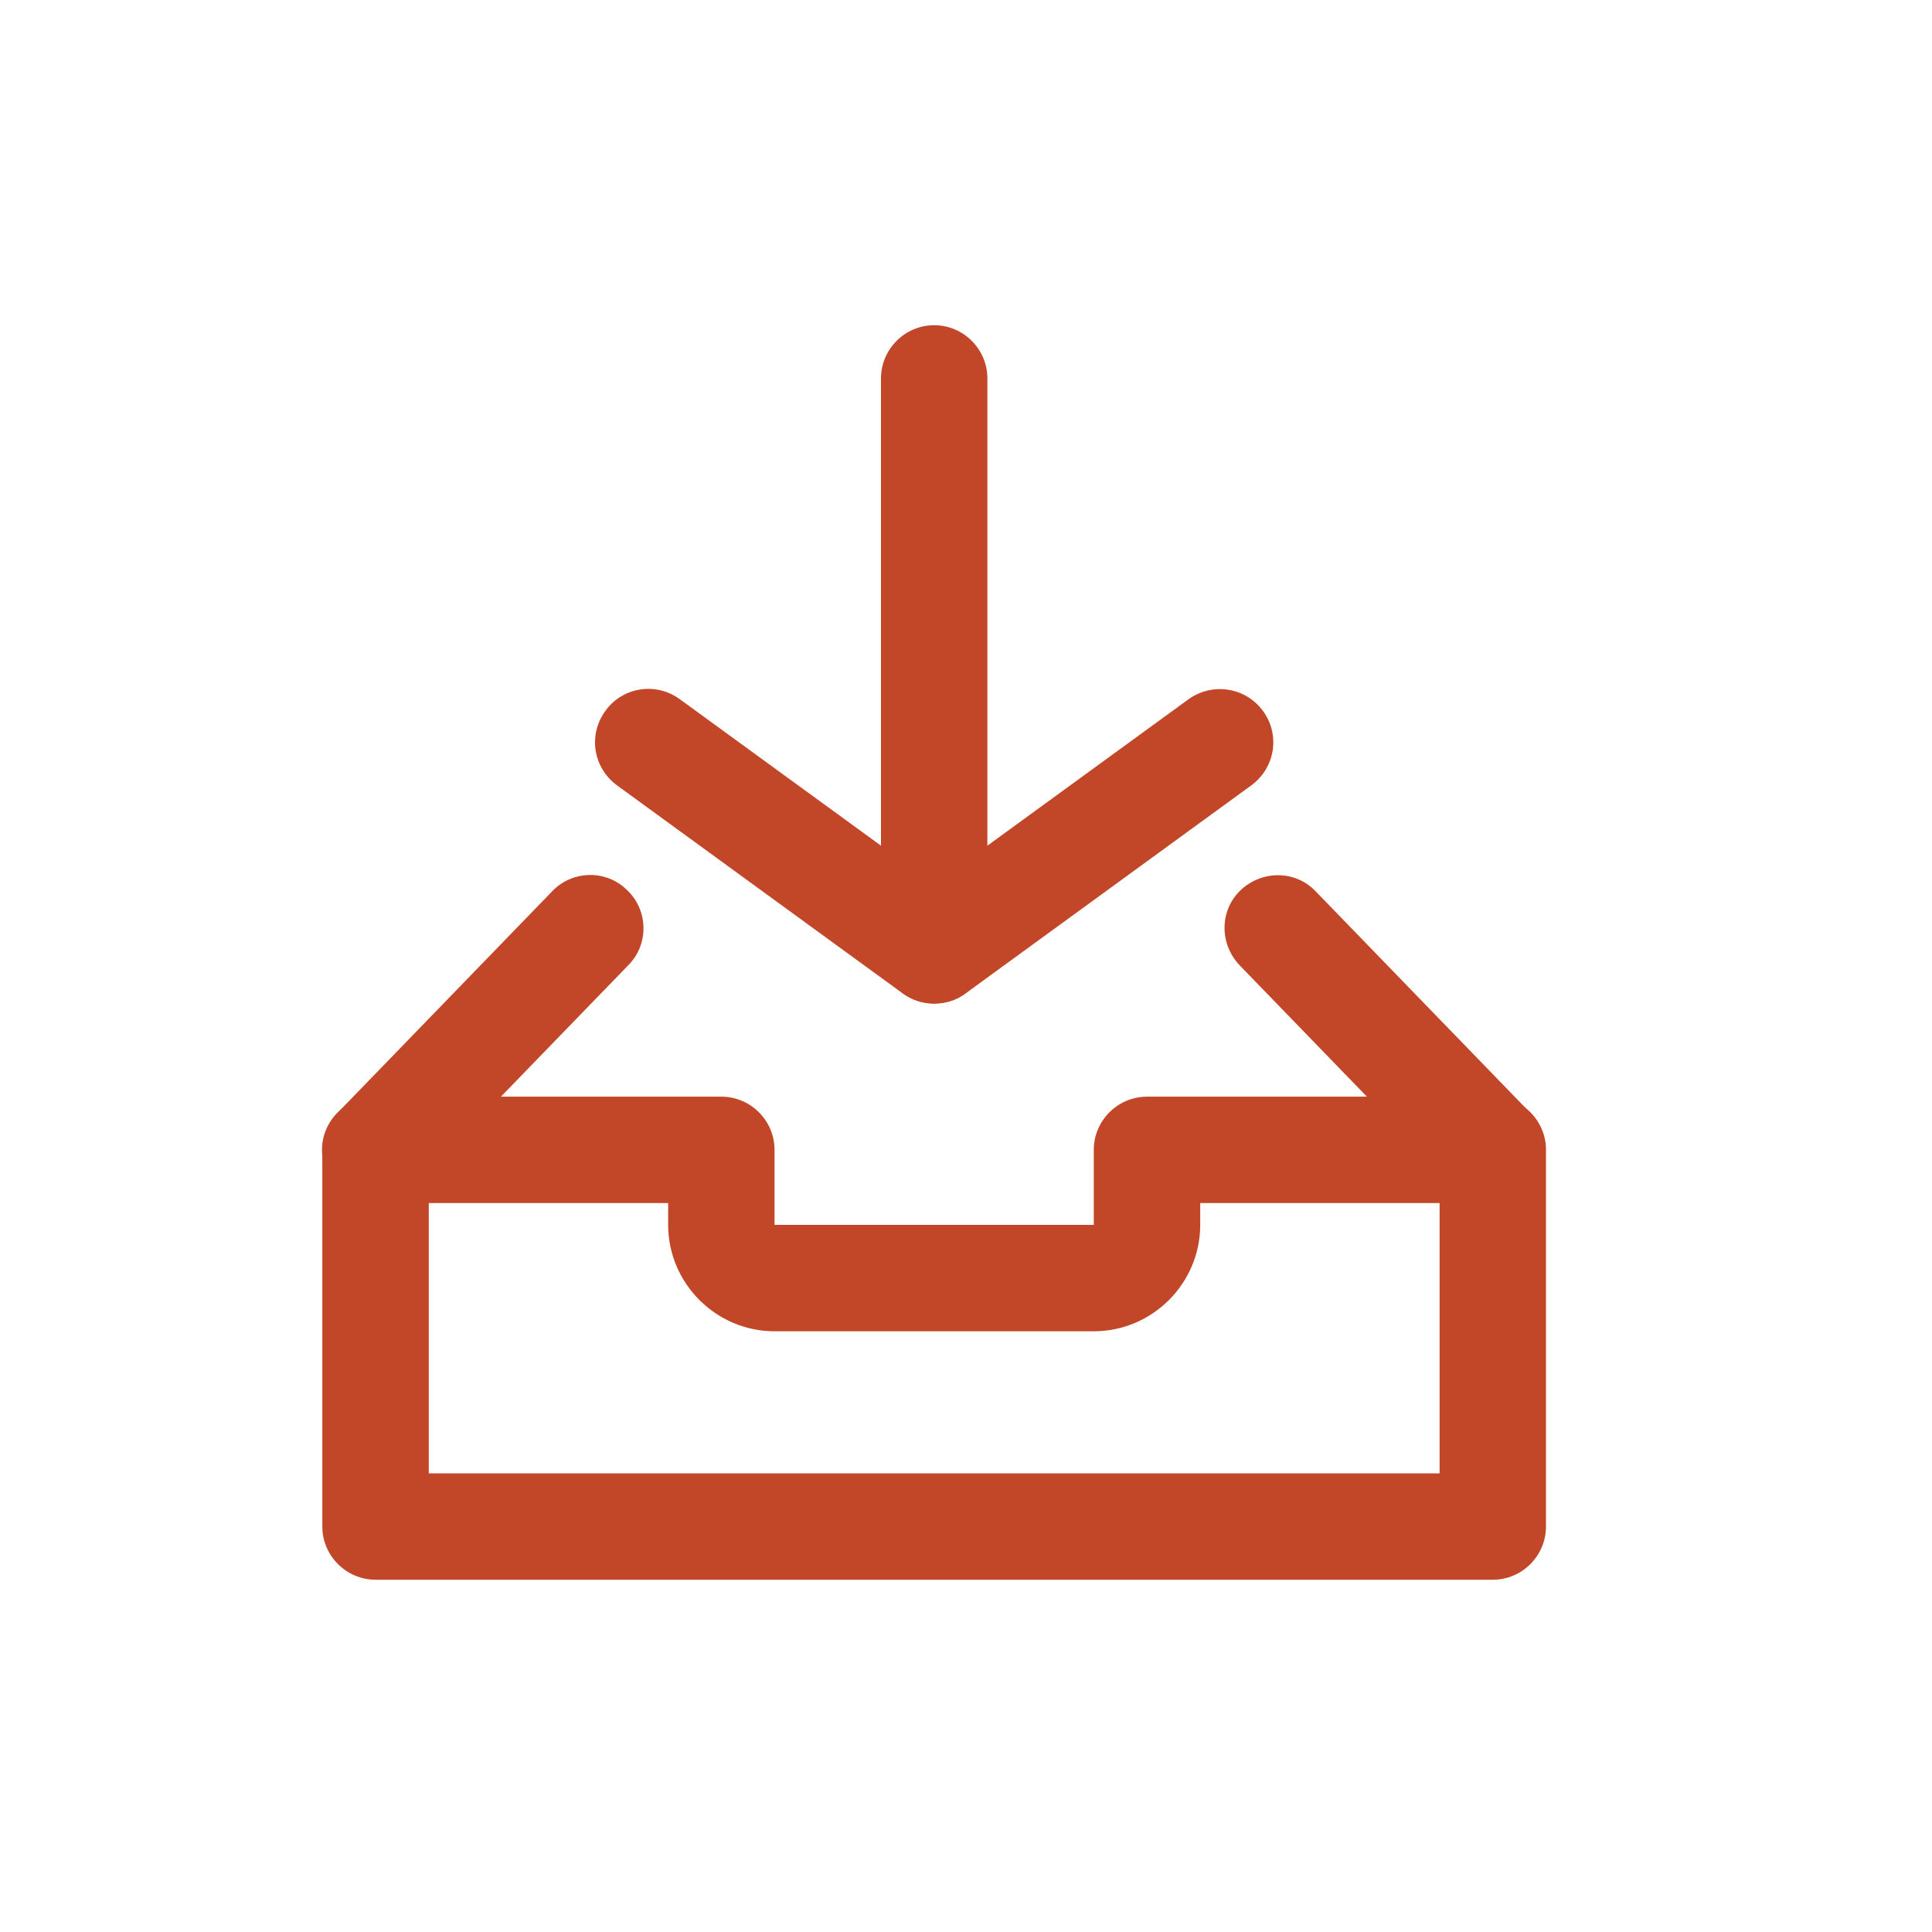
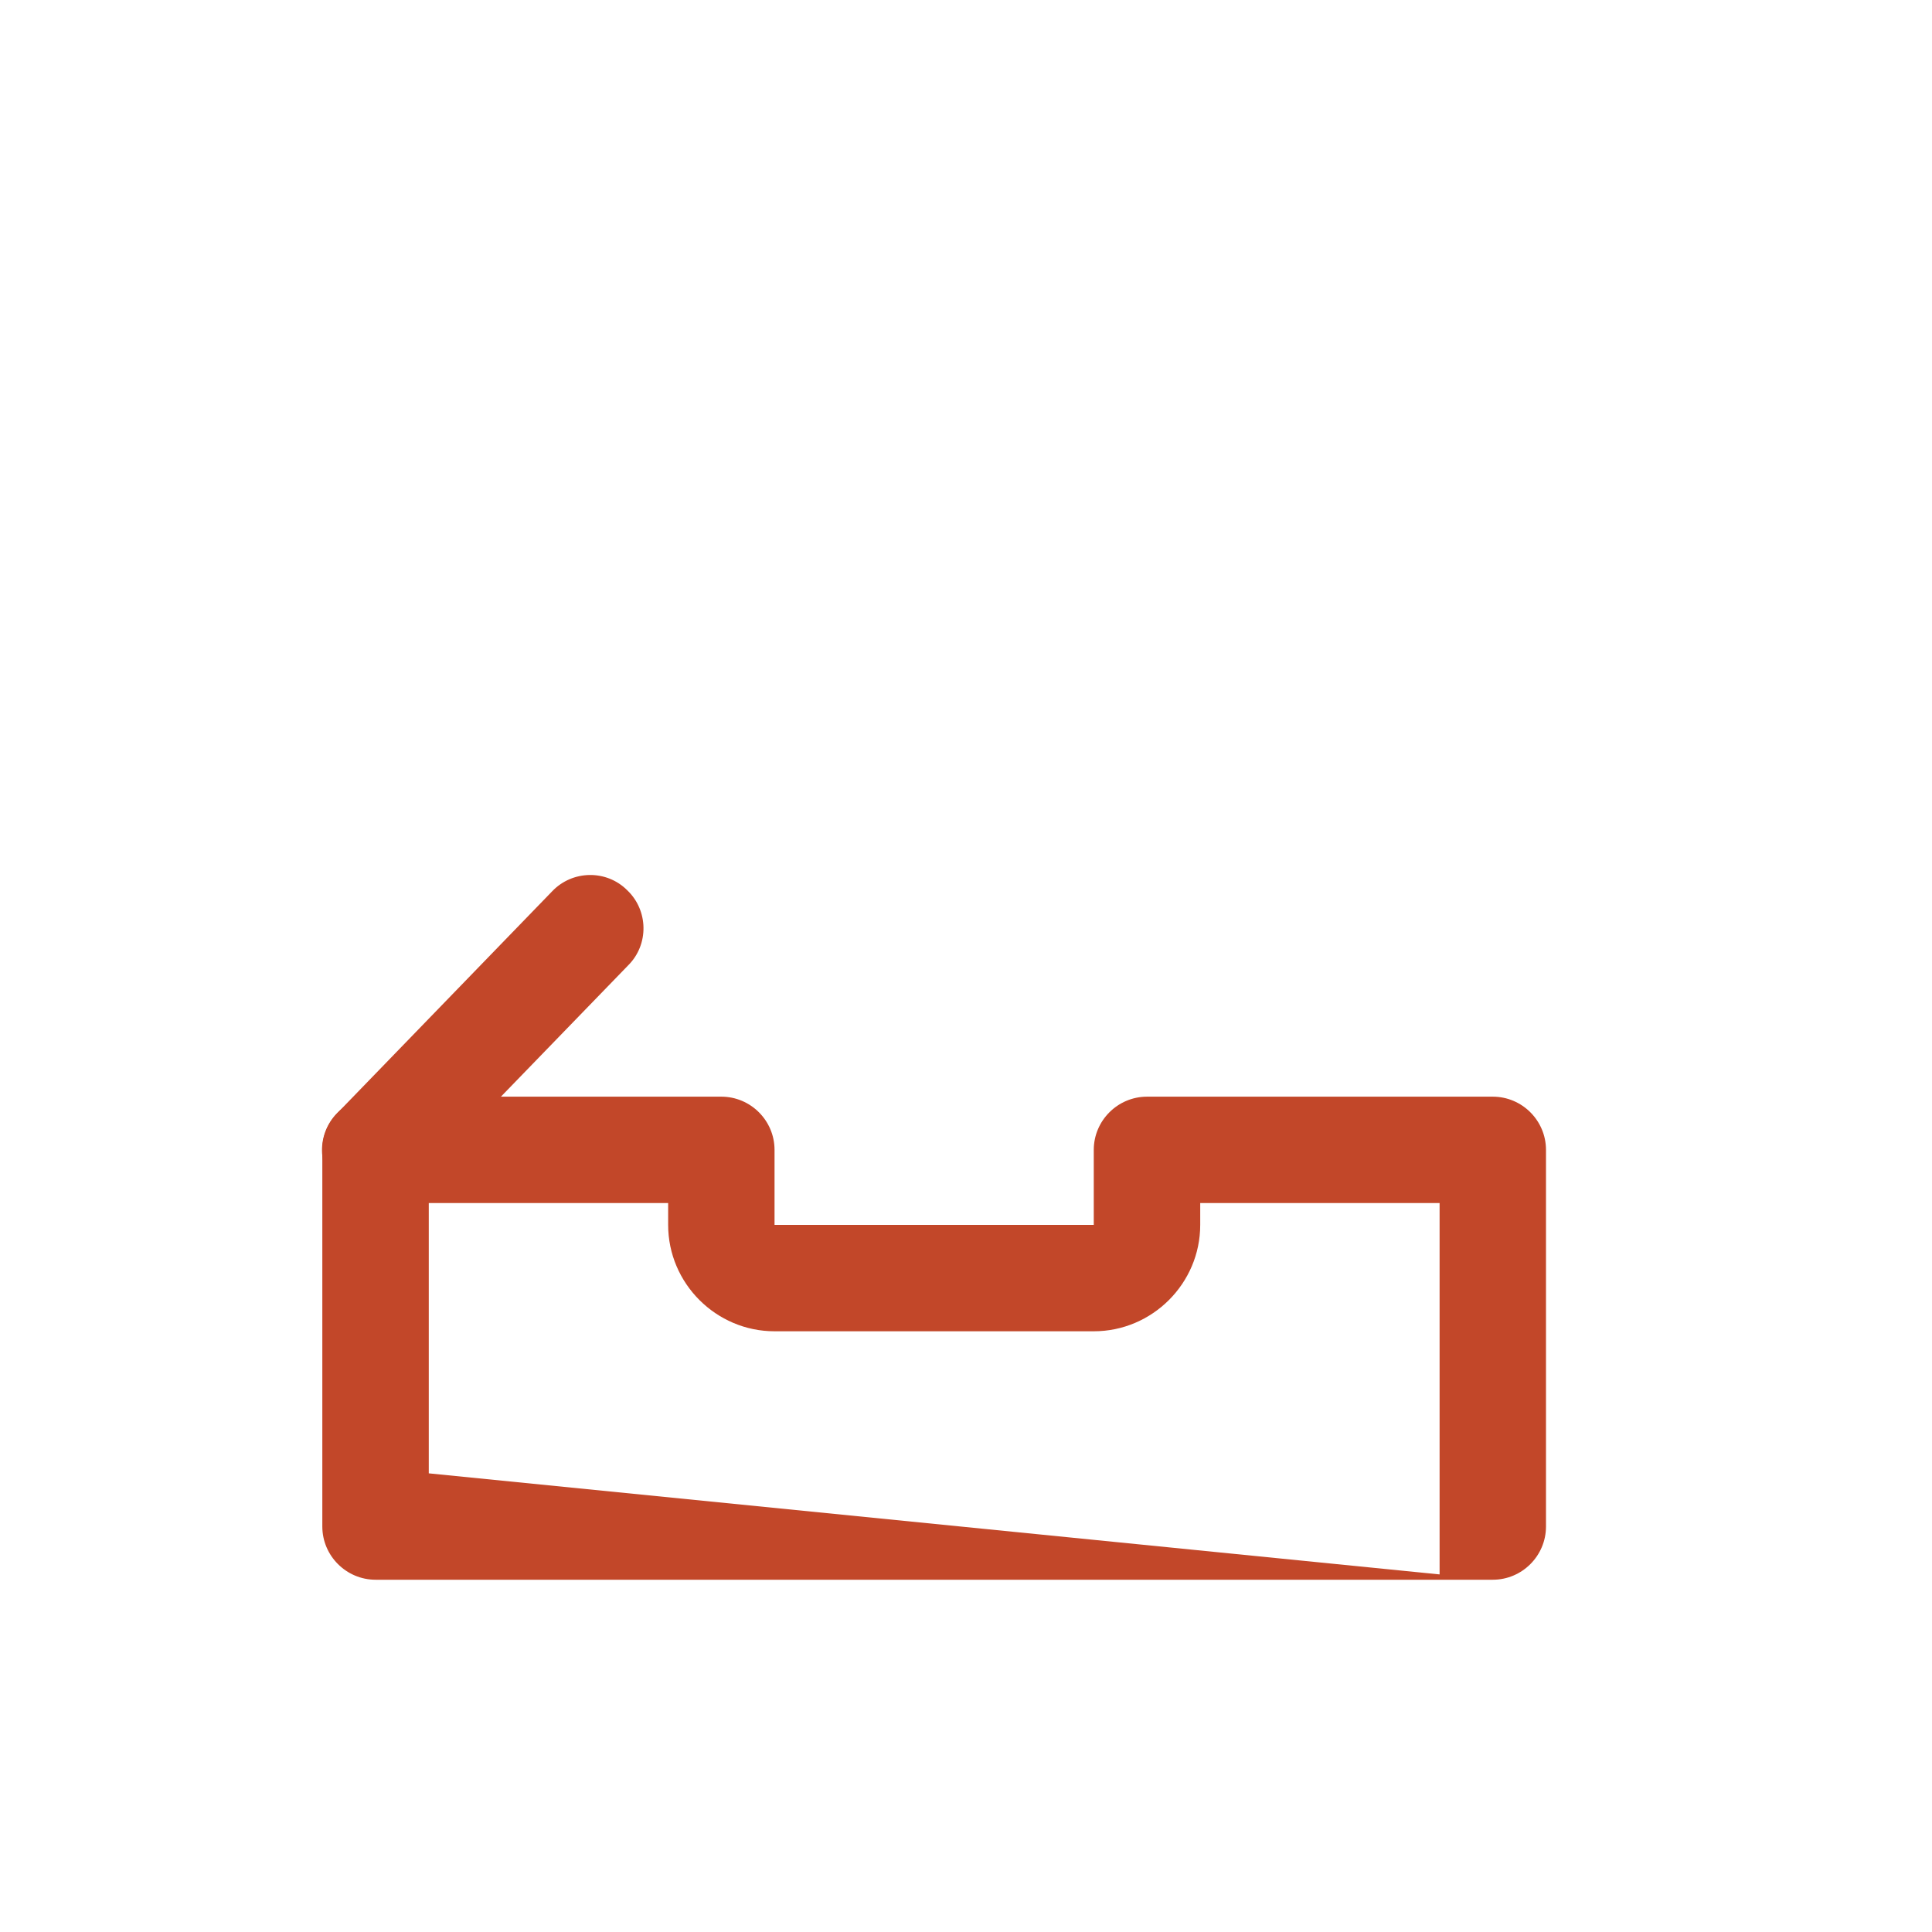
<svg xmlns="http://www.w3.org/2000/svg" width="30" height="30" viewBox="0 0 30 30" fill="none">
-   <path d="M14.506 15.583C14.332 15.583 14.167 15.534 14.018 15.426L9.582 12.196C9.21 11.923 9.128 11.411 9.4 11.039C9.665 10.668 10.185 10.585 10.557 10.858L14.506 13.733L18.455 10.858C18.826 10.593 19.338 10.668 19.611 11.039C19.884 11.411 19.801 11.923 19.429 12.196L14.993 15.426C14.853 15.534 14.679 15.583 14.506 15.583Z" fill="#C24729" />
-   <path d="M14.506 15.583C14.051 15.583 13.68 15.211 13.68 14.757V5.876C13.68 5.422 14.051 5.05 14.506 5.05C14.96 5.05 15.332 5.422 15.332 5.876V14.757C15.332 15.211 14.96 15.583 14.506 15.583Z" fill="#C24729" />
-   <path d="M23.18 24.53H5.832C5.377 24.53 5.005 24.158 5.005 23.704V17.855C5.005 17.401 5.377 17.029 5.832 17.029H11.201C11.656 17.029 12.027 17.401 12.027 17.855V19.02H16.984V17.855C16.984 17.401 17.356 17.029 17.811 17.029H23.18C23.635 17.029 24.006 17.401 24.006 17.855V23.704C24.006 24.158 23.635 24.53 23.18 24.53ZM6.658 22.878H22.354V18.681H18.637V19.02C18.637 19.928 17.893 20.672 16.984 20.672H12.027C11.119 20.672 10.375 19.928 10.375 19.02V18.681H6.658V22.878Z" fill="#C24729" />
+   <path d="M23.18 24.53H5.832C5.377 24.53 5.005 24.158 5.005 23.704V17.855C5.005 17.401 5.377 17.029 5.832 17.029H11.201C11.656 17.029 12.027 17.401 12.027 17.855V19.02H16.984V17.855C16.984 17.401 17.356 17.029 17.811 17.029H23.18C23.635 17.029 24.006 17.401 24.006 17.855V23.704C24.006 24.158 23.635 24.53 23.18 24.53ZH22.354V18.681H18.637V19.02C18.637 19.928 17.893 20.672 16.984 20.672H12.027C11.119 20.672 10.375 19.928 10.375 19.02V18.681H6.658V22.878Z" fill="#C24729" />
  <path d="M5.831 18.681C5.625 18.681 5.418 18.607 5.253 18.45C4.923 18.136 4.914 17.607 5.237 17.285L8.574 13.84C8.888 13.51 9.417 13.501 9.739 13.823C10.069 14.137 10.078 14.666 9.756 14.988L6.418 18.433C6.253 18.599 6.038 18.681 5.823 18.681H5.831Z" fill="#C24729" />
-   <path d="M23.18 18.681C22.965 18.681 22.75 18.599 22.585 18.433L19.248 14.988C18.934 14.658 18.934 14.137 19.264 13.823C19.595 13.51 20.115 13.51 20.429 13.84L23.767 17.285C24.081 17.616 24.081 18.136 23.75 18.45C23.593 18.607 23.378 18.681 23.172 18.681H23.18Z" fill="#C24729" />
</svg>